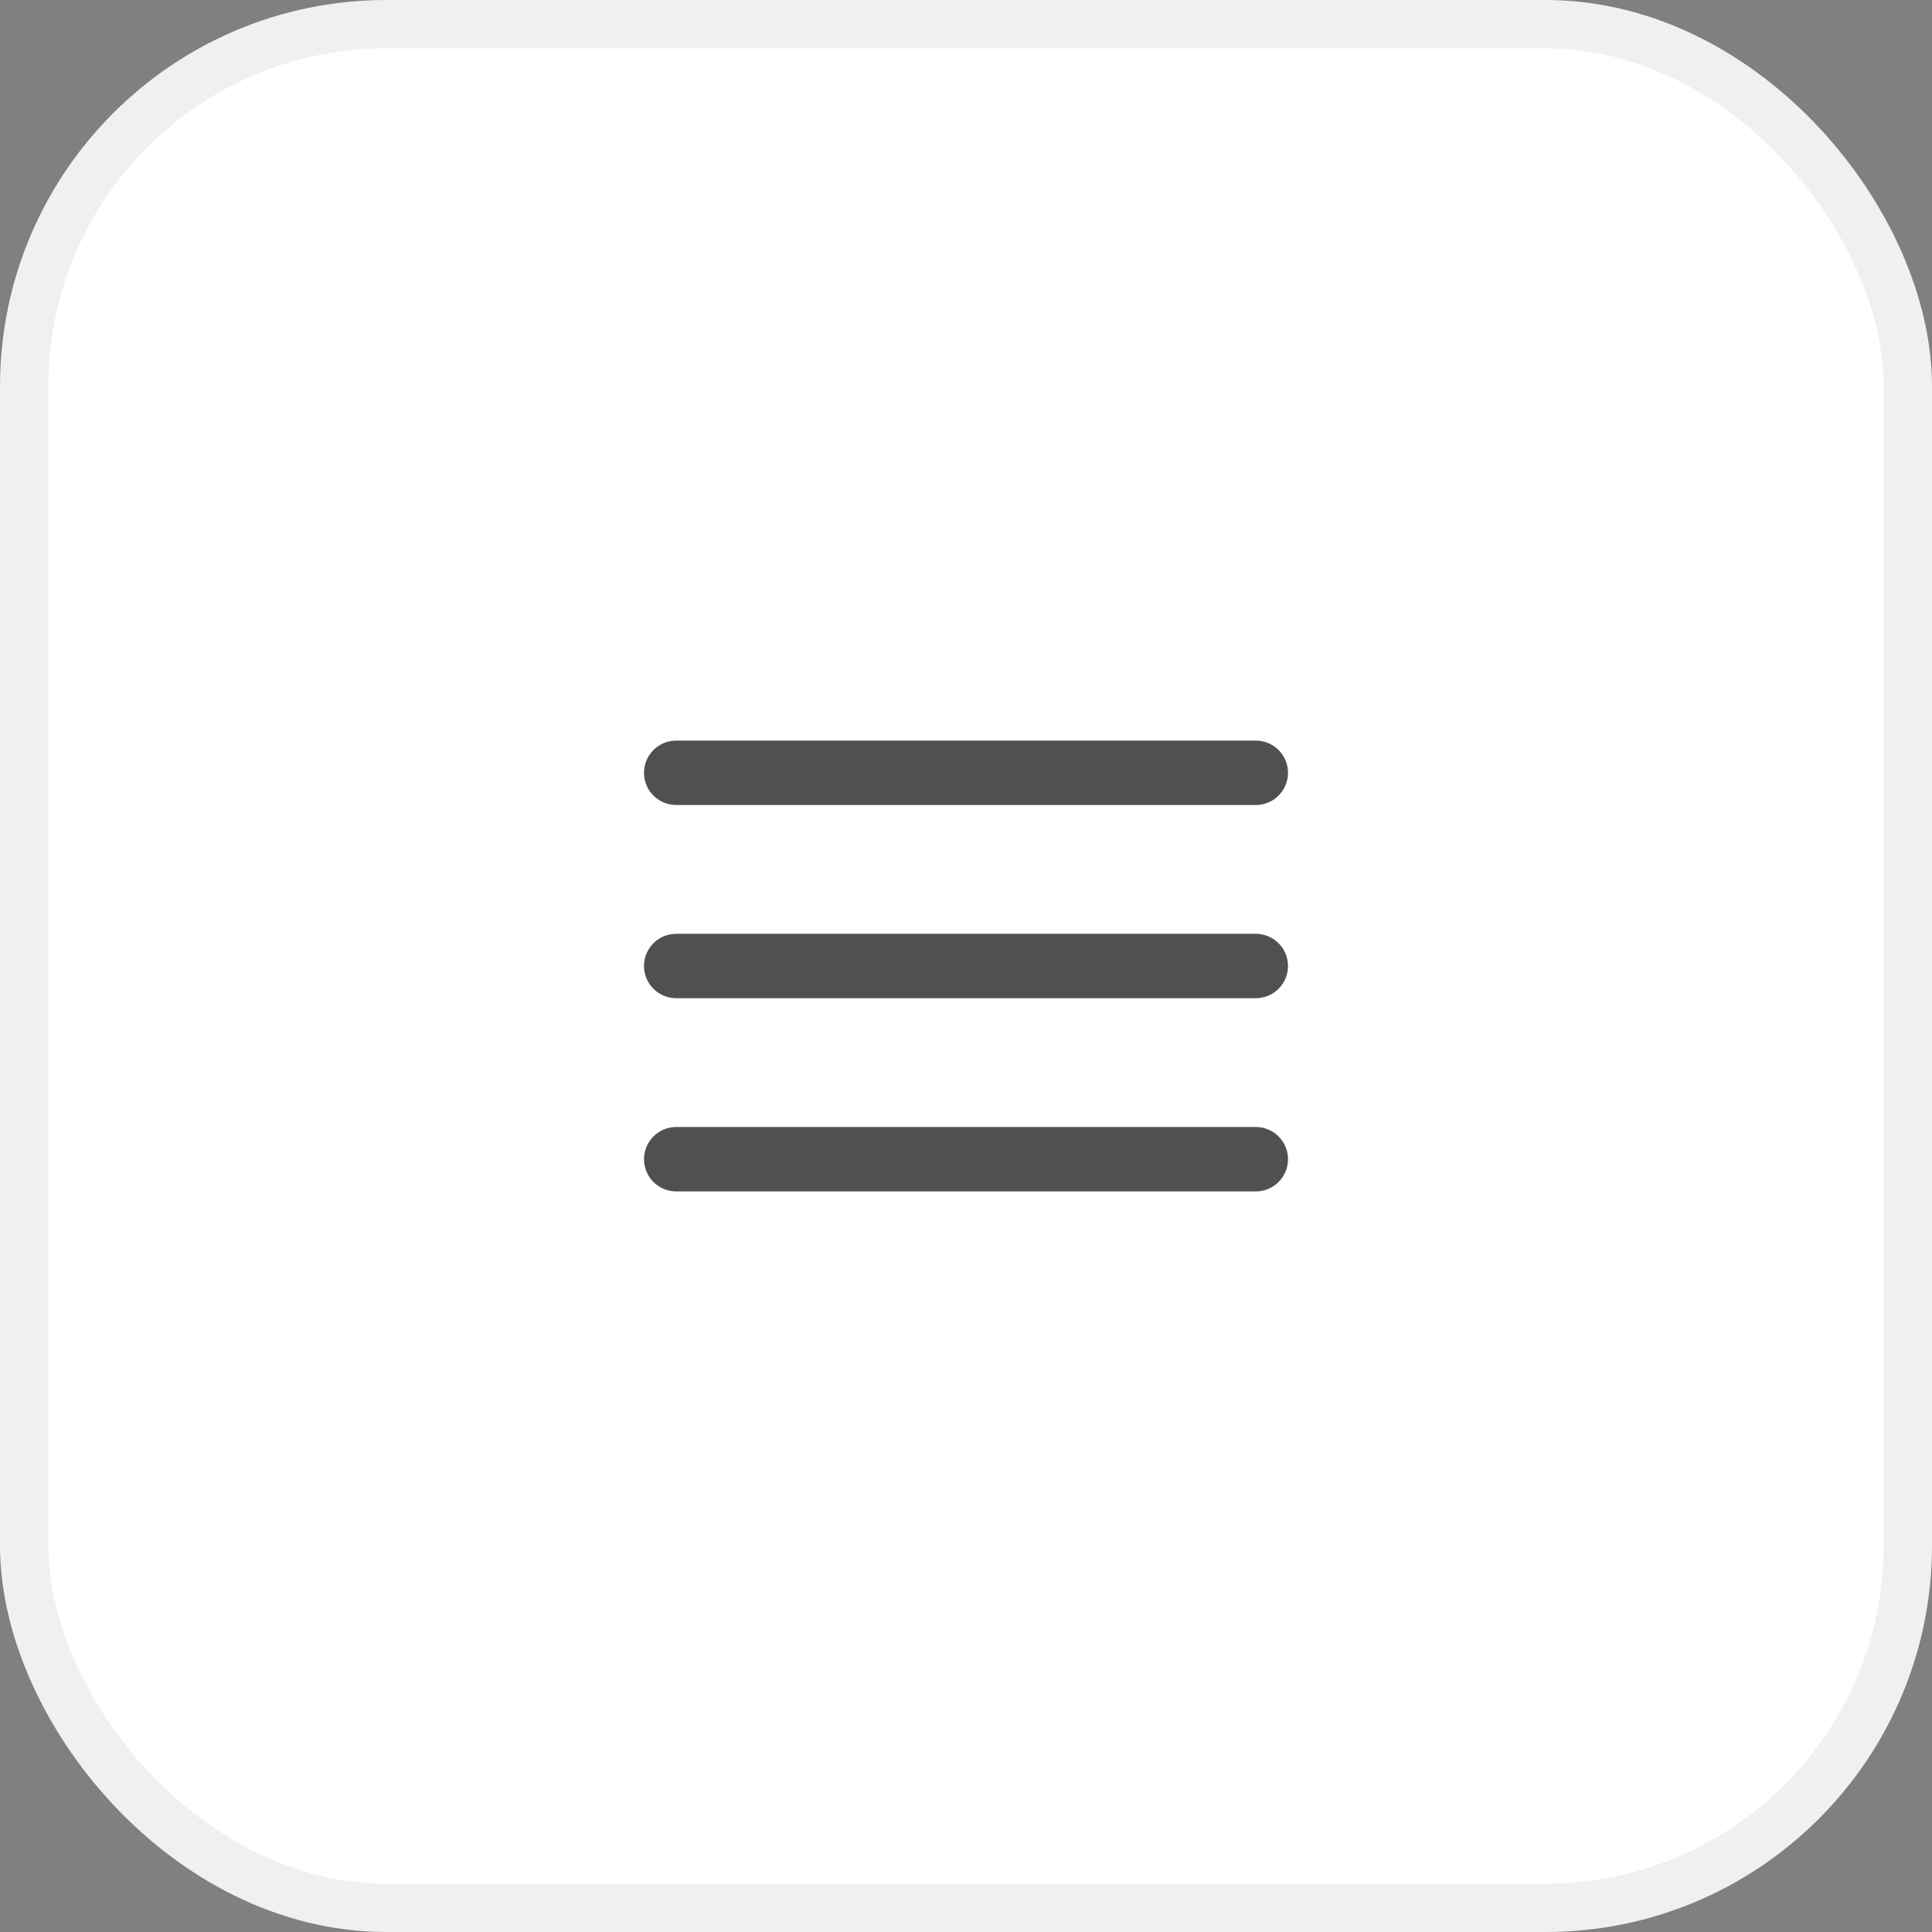
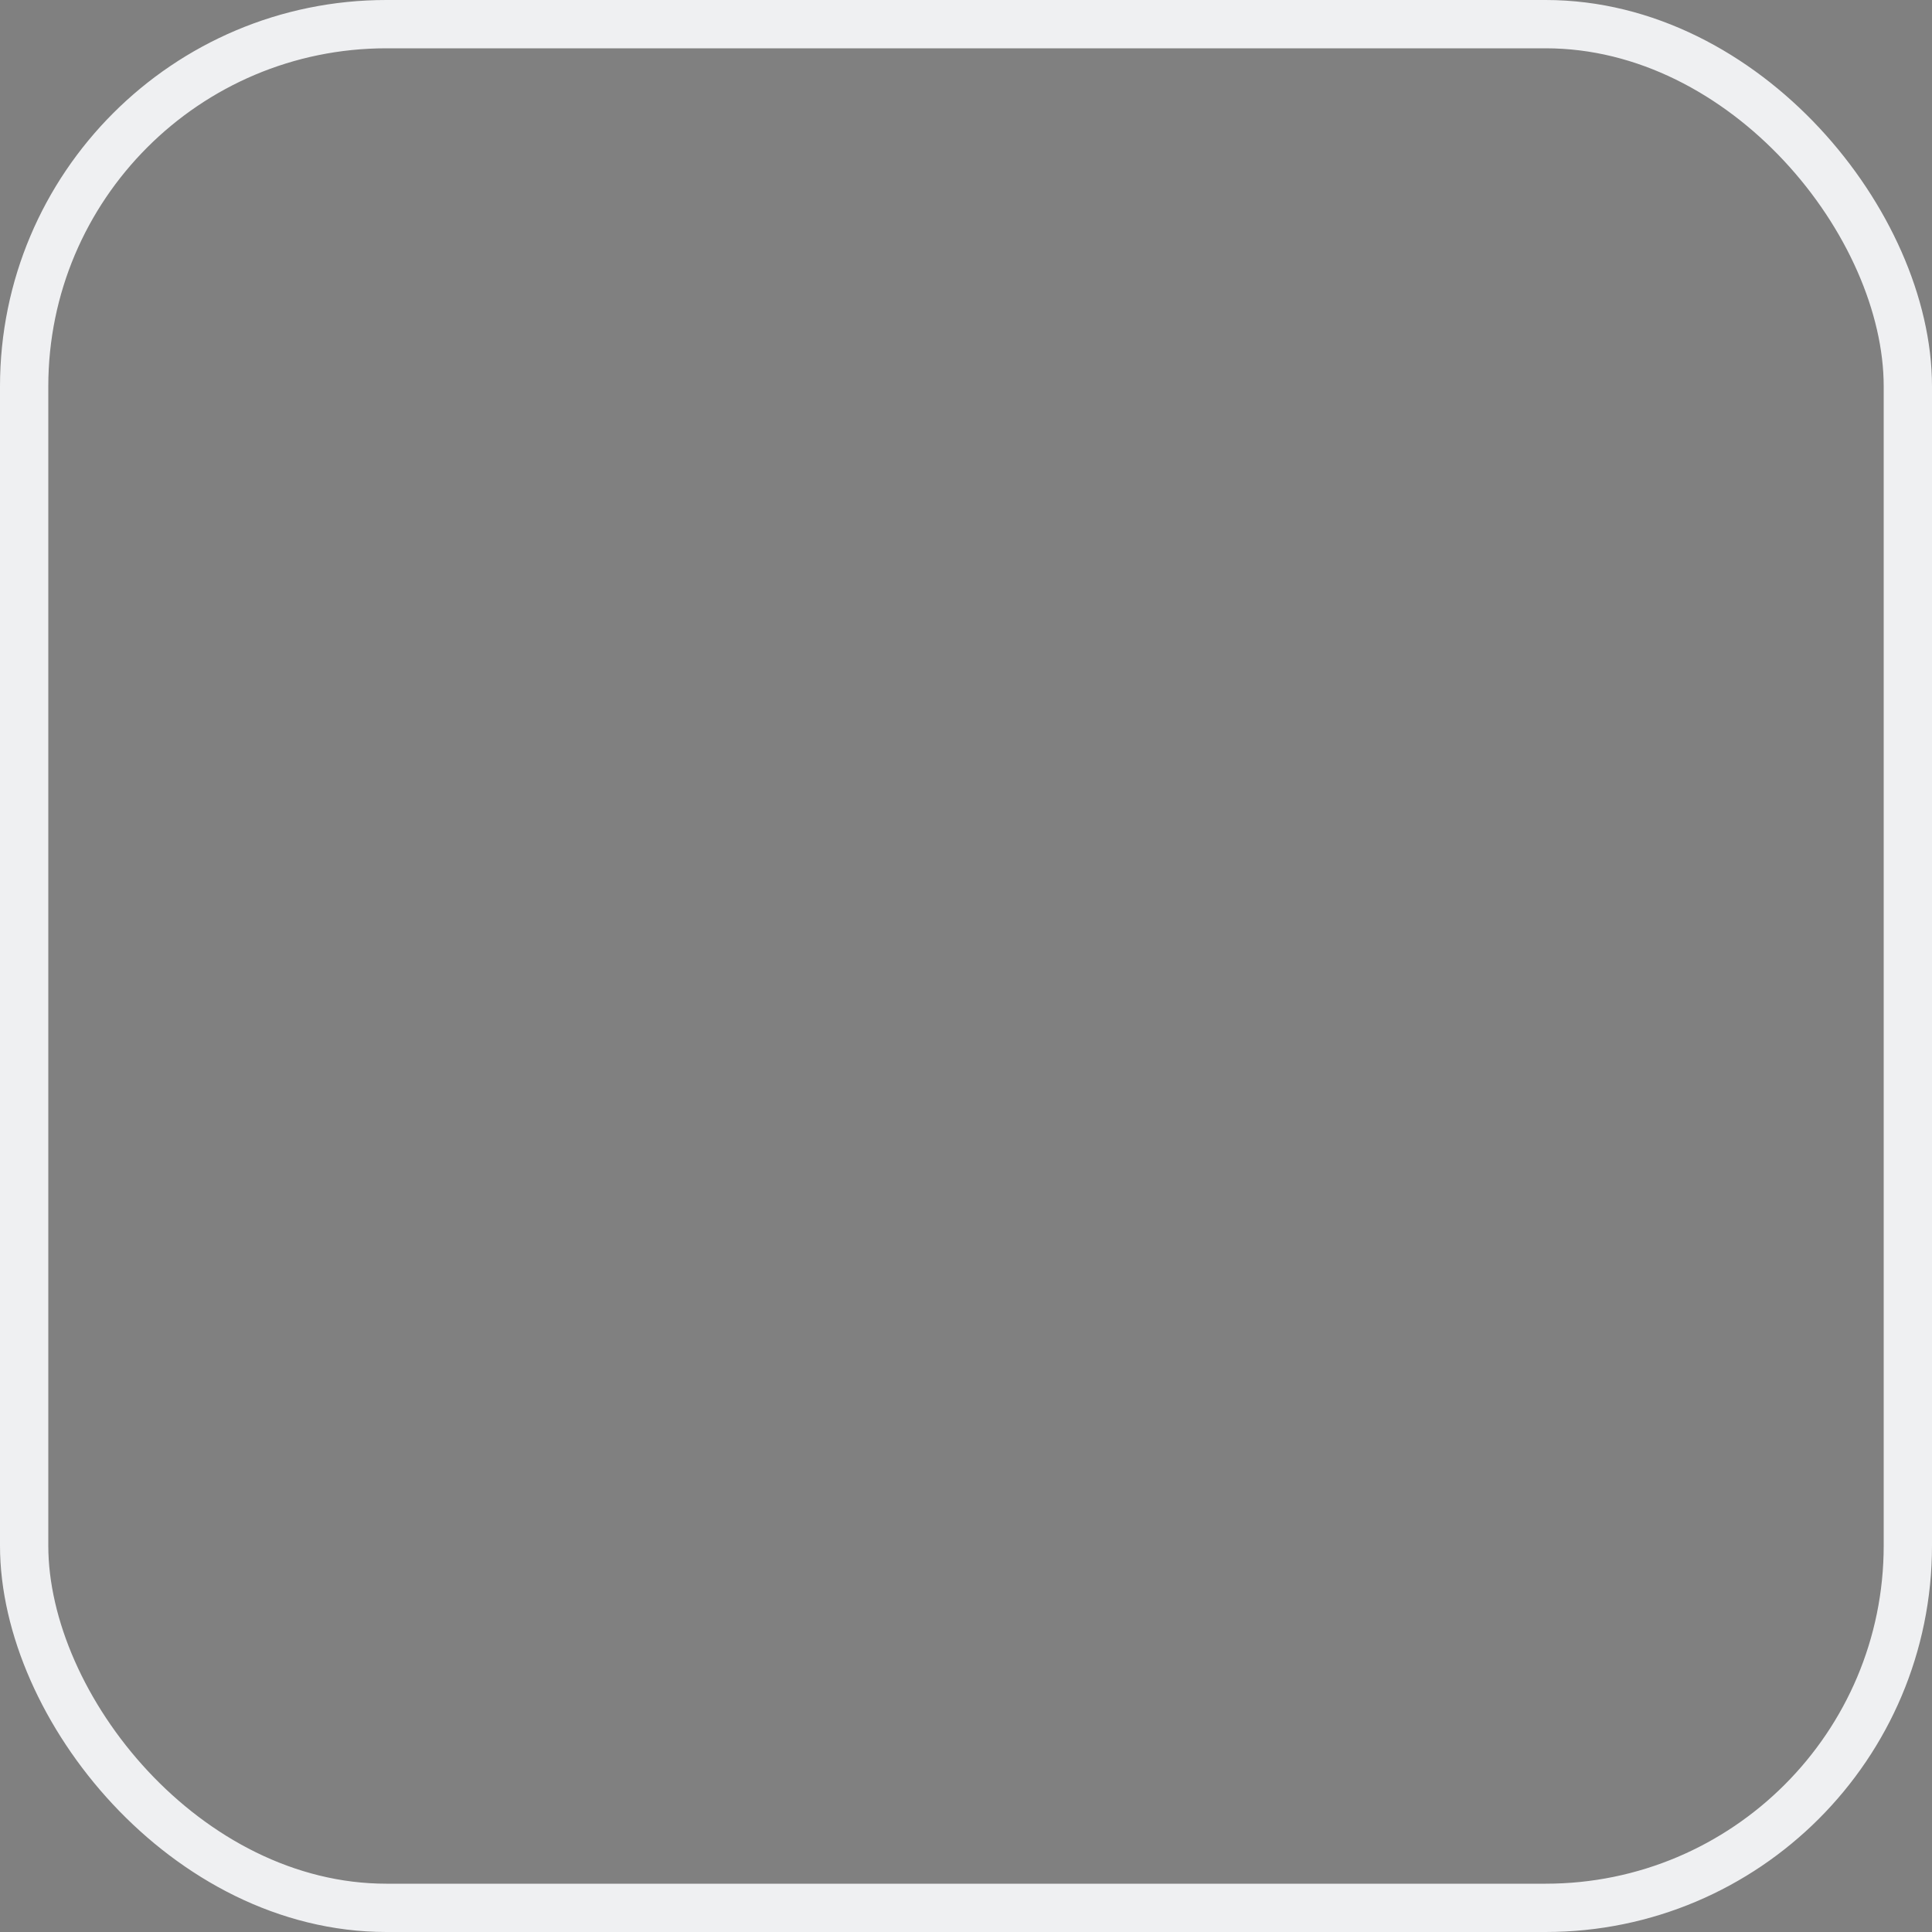
<svg xmlns="http://www.w3.org/2000/svg" width="40" height="40" viewBox="0 0 40 40" fill="none">
  <rect x="0" y="0" width="40" height="40" fill="#808080" stroke="none" />
-   <rect x=".5" y=".5" width="39" height="39" rx="7.5" fill="#fff" />
  <rect x=".5" y=".5" width="39" height="39" rx="7.5" stroke="#eff0f2" />
-   <path d="M14 20h12M14 16h12M14 24h12" stroke="#4f5052" stroke-width="1.333" stroke-linecap="round" stroke-linejoin="round" />
</svg>